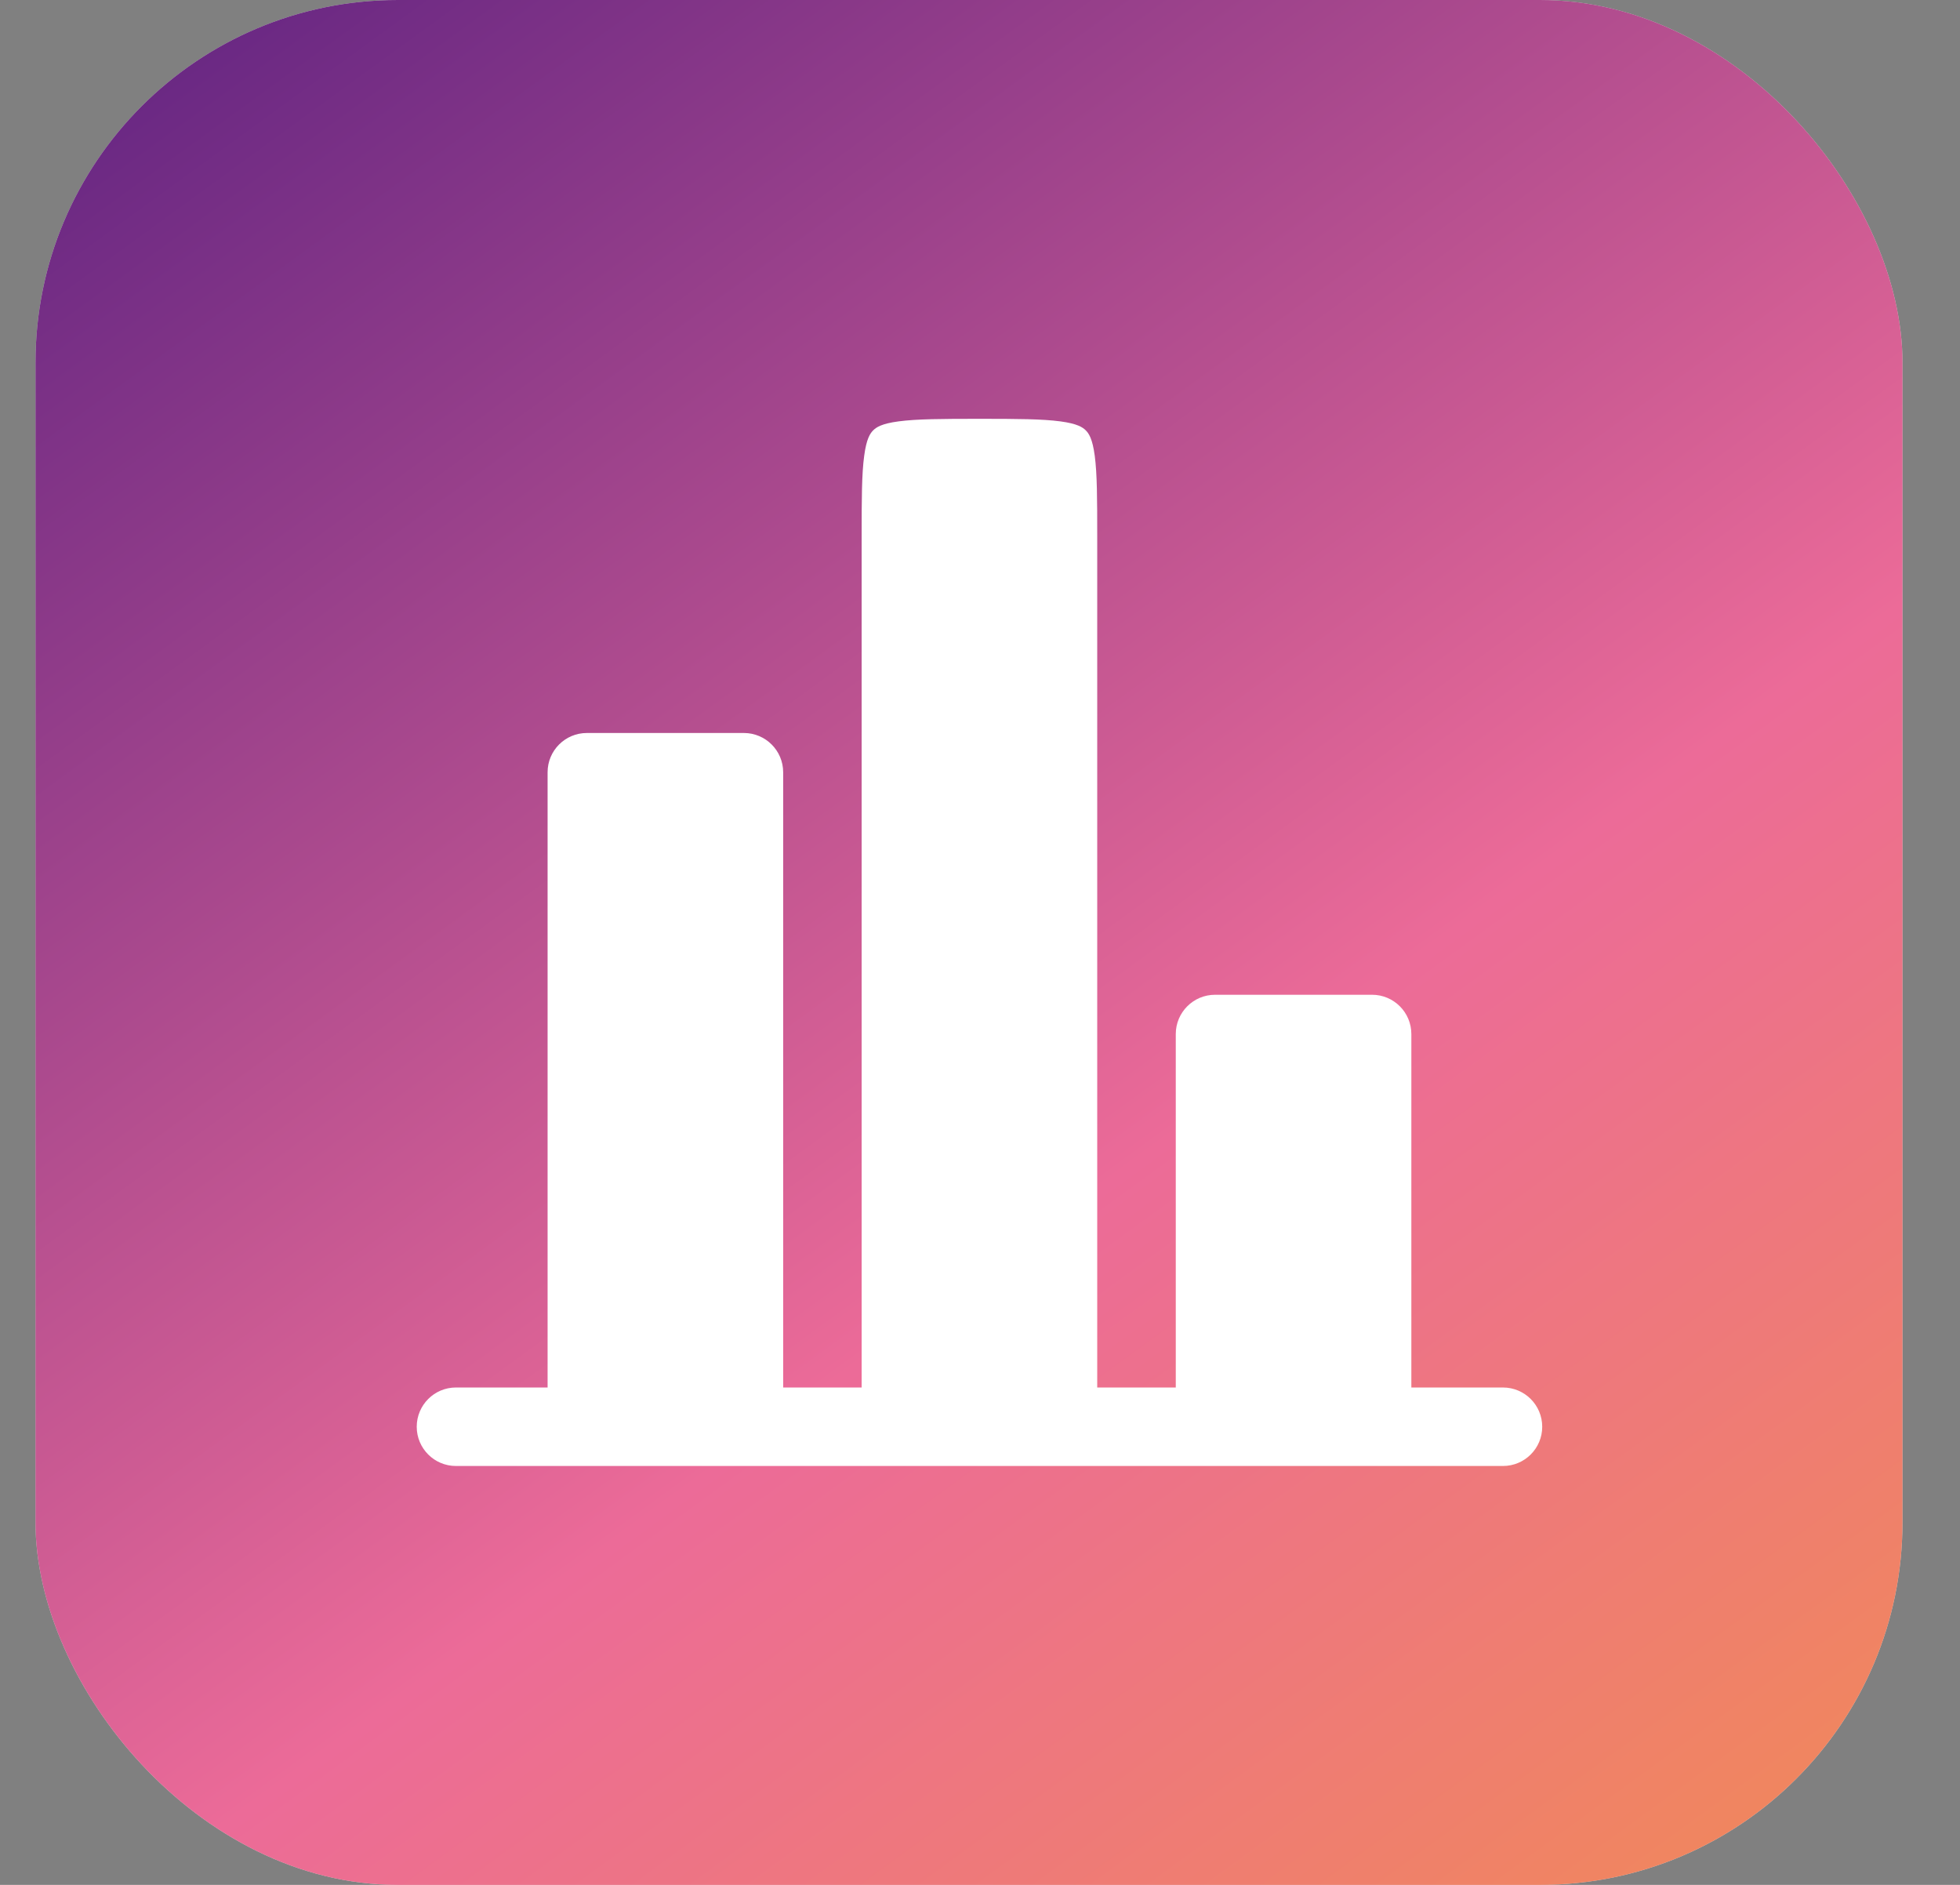
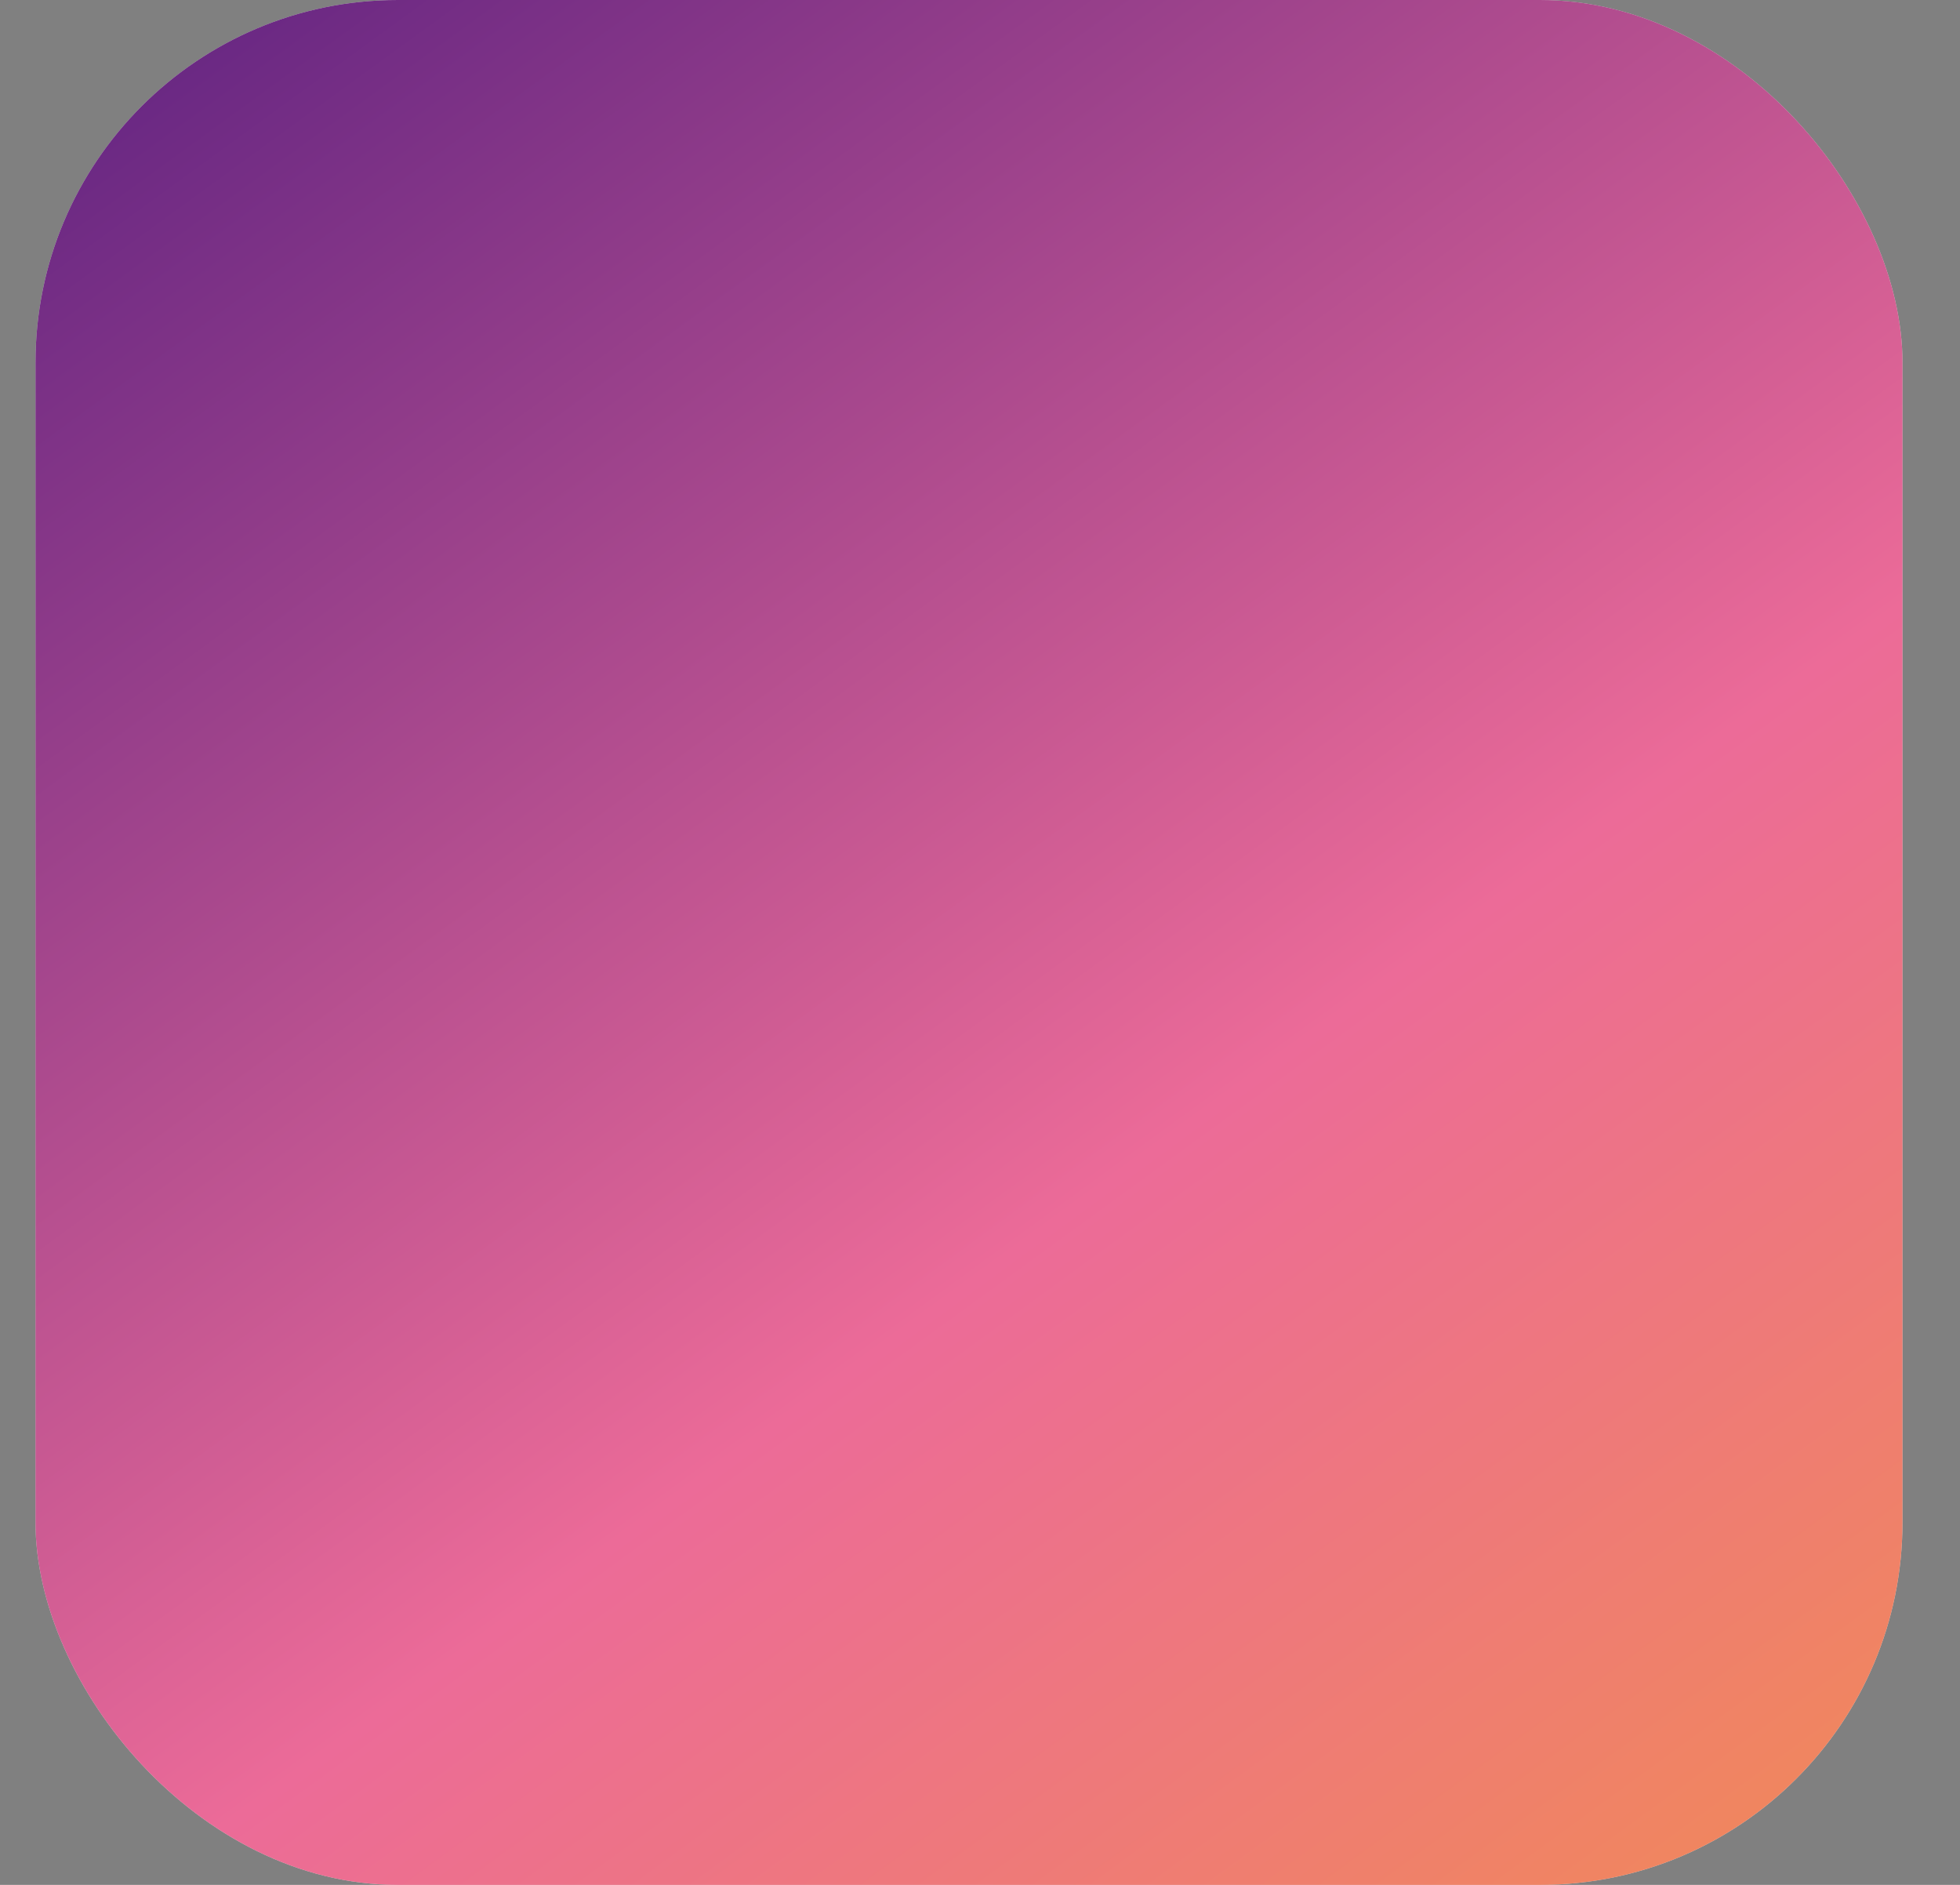
<svg xmlns="http://www.w3.org/2000/svg" width="26" height="25" viewBox="0 0 26 25" fill="none">
  <rect x="0" y="0" width="26" height="25" fill="#808080" stroke="none" />
  <rect x="0.471" y="-0" width="24.766" height="25" rx="4.808" fill="#D9D9D9" />
  <rect x="0.471" y="-0" width="24.766" height="25" rx="4.808" fill="url(#paint0_linear_293_1530)" />
-   <path d="M18.722 13.715C18.722 13.428 18.489 13.194 18.201 13.194H16.118C15.83 13.194 15.597 13.428 15.597 13.715V18.403H14.555V7.118C14.555 6.612 14.554 6.285 14.522 6.044C14.492 5.818 14.443 5.748 14.403 5.708C14.363 5.668 14.292 5.619 14.066 5.589C13.826 5.557 13.499 5.555 12.993 5.555C12.487 5.555 12.16 5.557 11.919 5.589C11.693 5.619 11.623 5.668 11.583 5.708C11.543 5.748 11.494 5.818 11.464 6.044C11.431 6.285 11.43 6.612 11.43 7.118V18.403H10.389V10.243C10.389 9.955 10.155 9.722 9.868 9.722H7.785C7.497 9.722 7.264 9.955 7.264 10.243V18.403H6.222H6.048C5.761 18.403 5.528 18.636 5.528 18.924C5.528 19.211 5.761 19.444 6.048 19.444H19.937C20.225 19.444 20.458 19.211 20.458 18.924C20.458 18.636 20.225 18.403 19.937 18.403H19.764H18.722V13.715Z" fill="white" />
  <defs>
    <linearGradient id="paint0_linear_293_1530" x1="-3.083" y1="3.333" x2="19.229" y2="33.972" gradientUnits="userSpaceOnUse">
      <stop stop-color="#622482" />
      <stop offset="0.54" stop-color="#EC6B98" />
      <stop offset="1" stop-color="#F29245" />
    </linearGradient>
  </defs>
</svg>